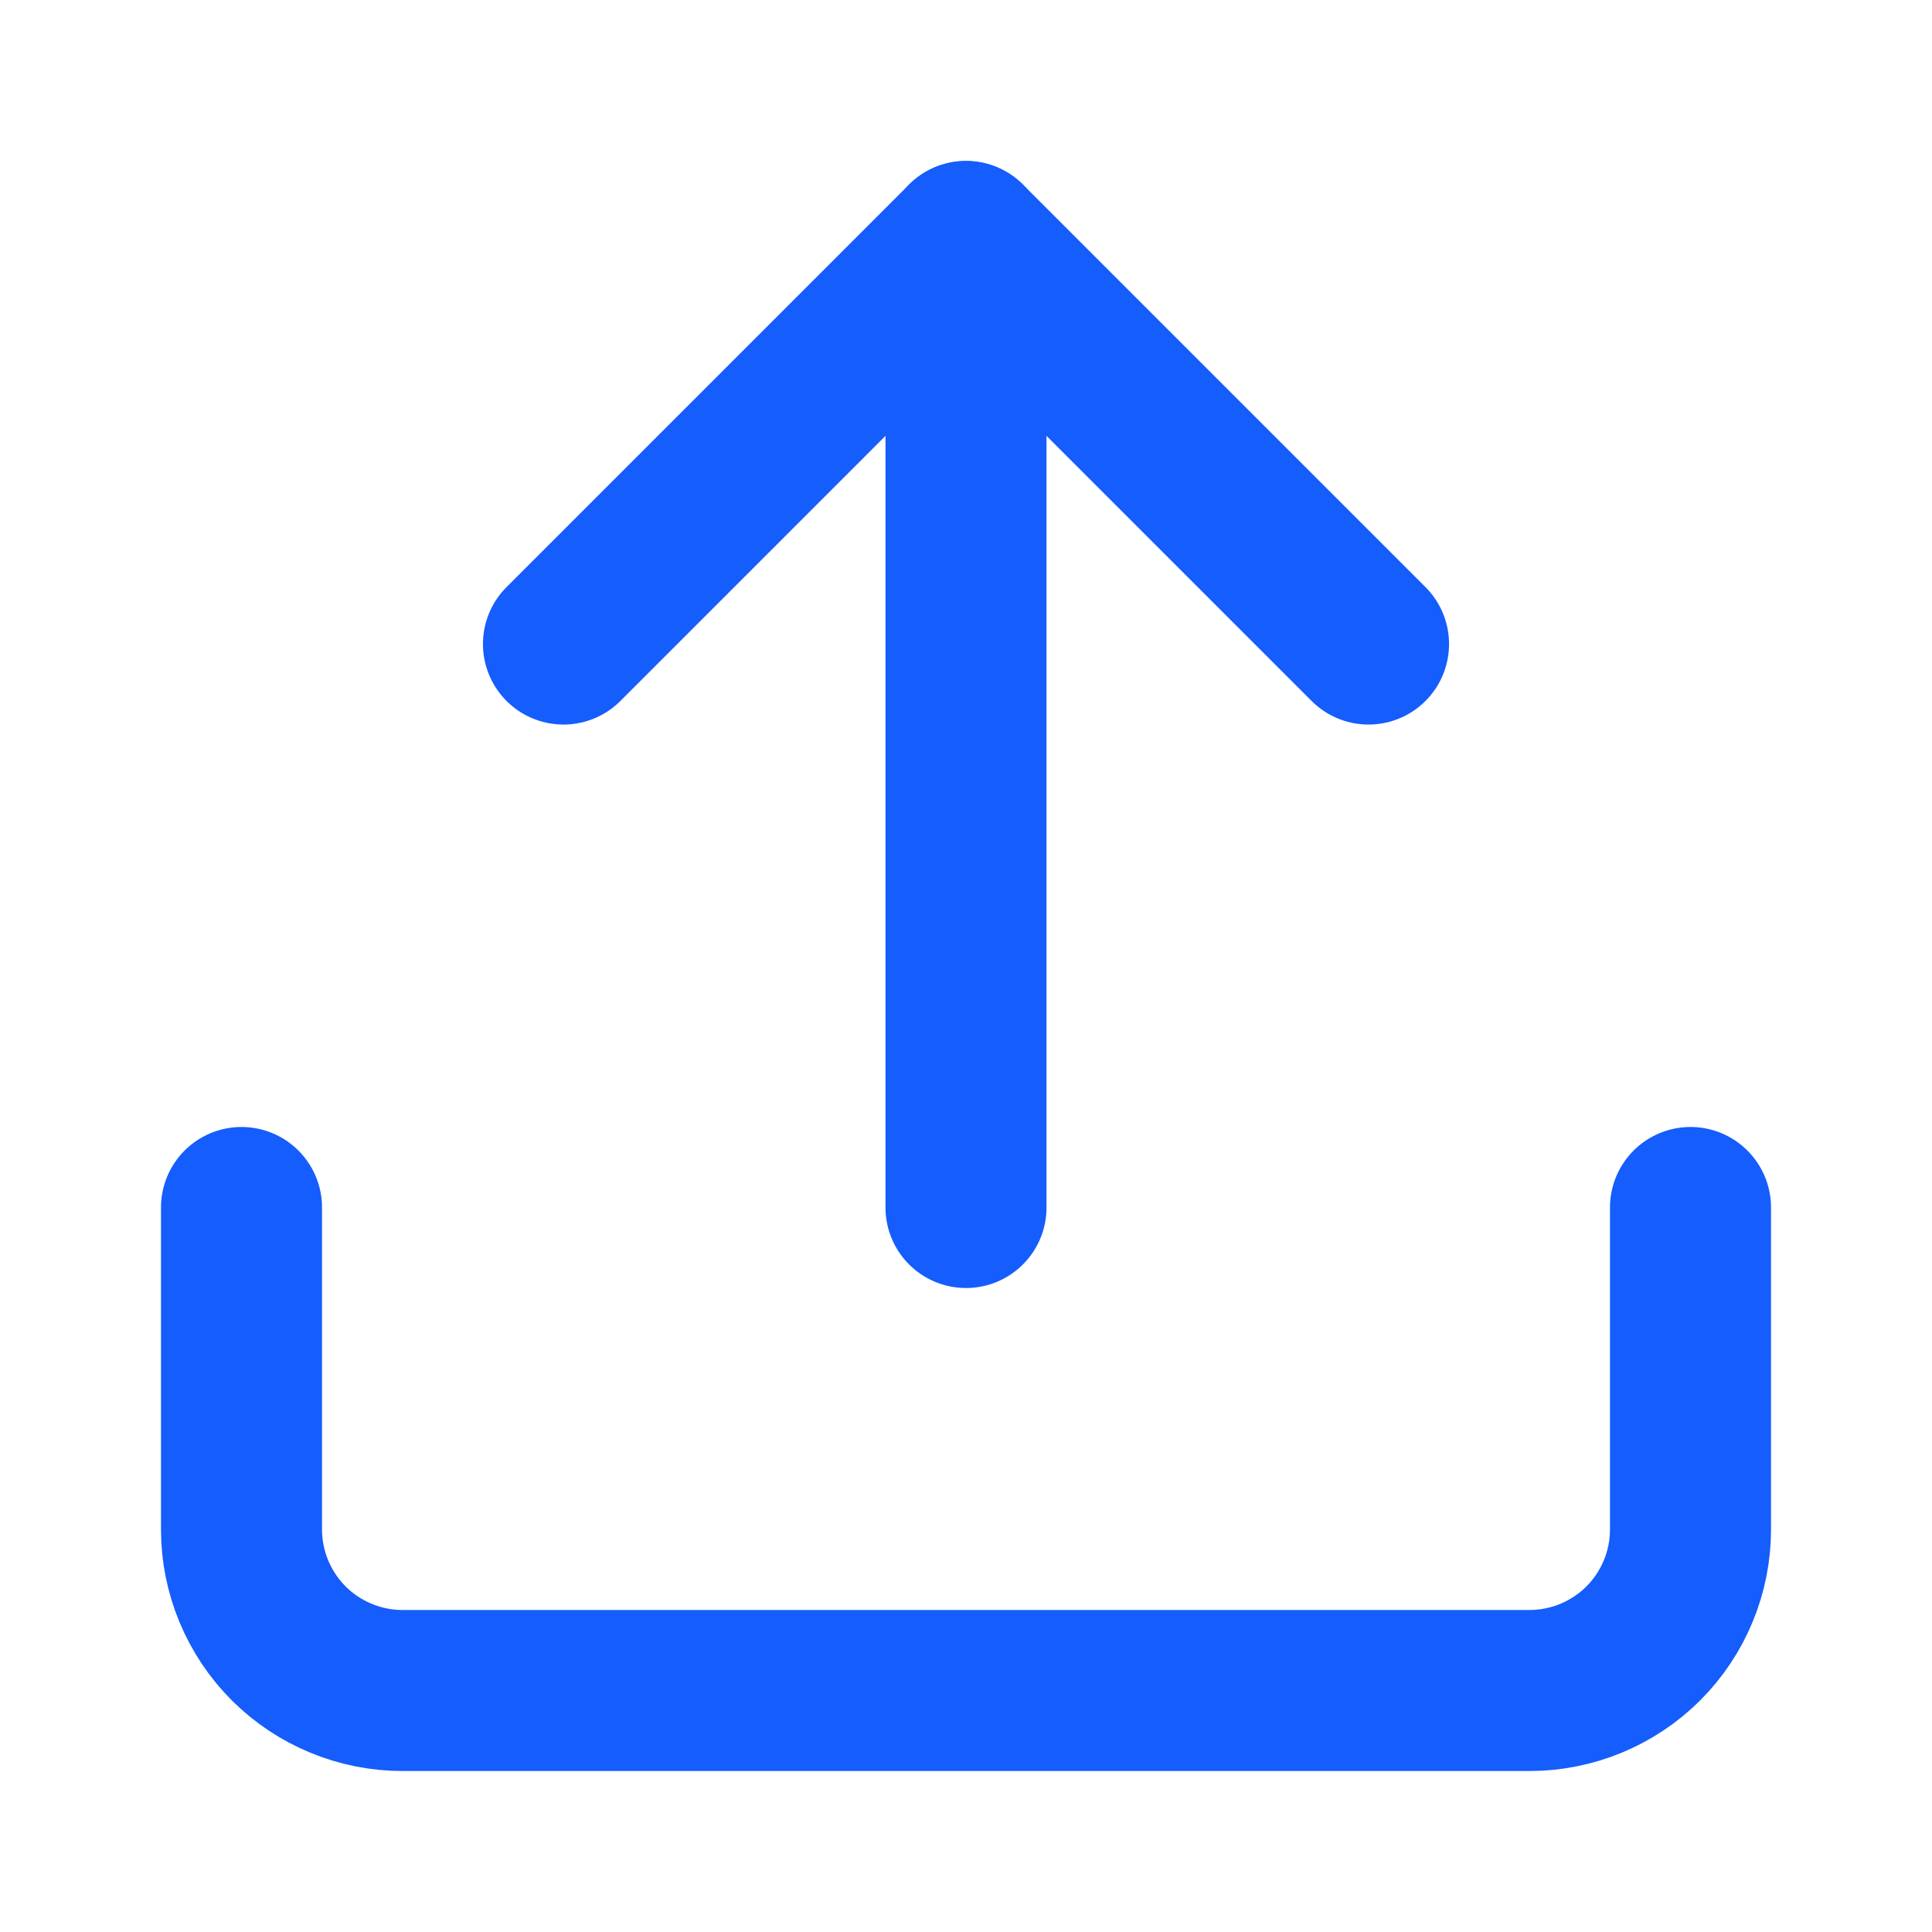
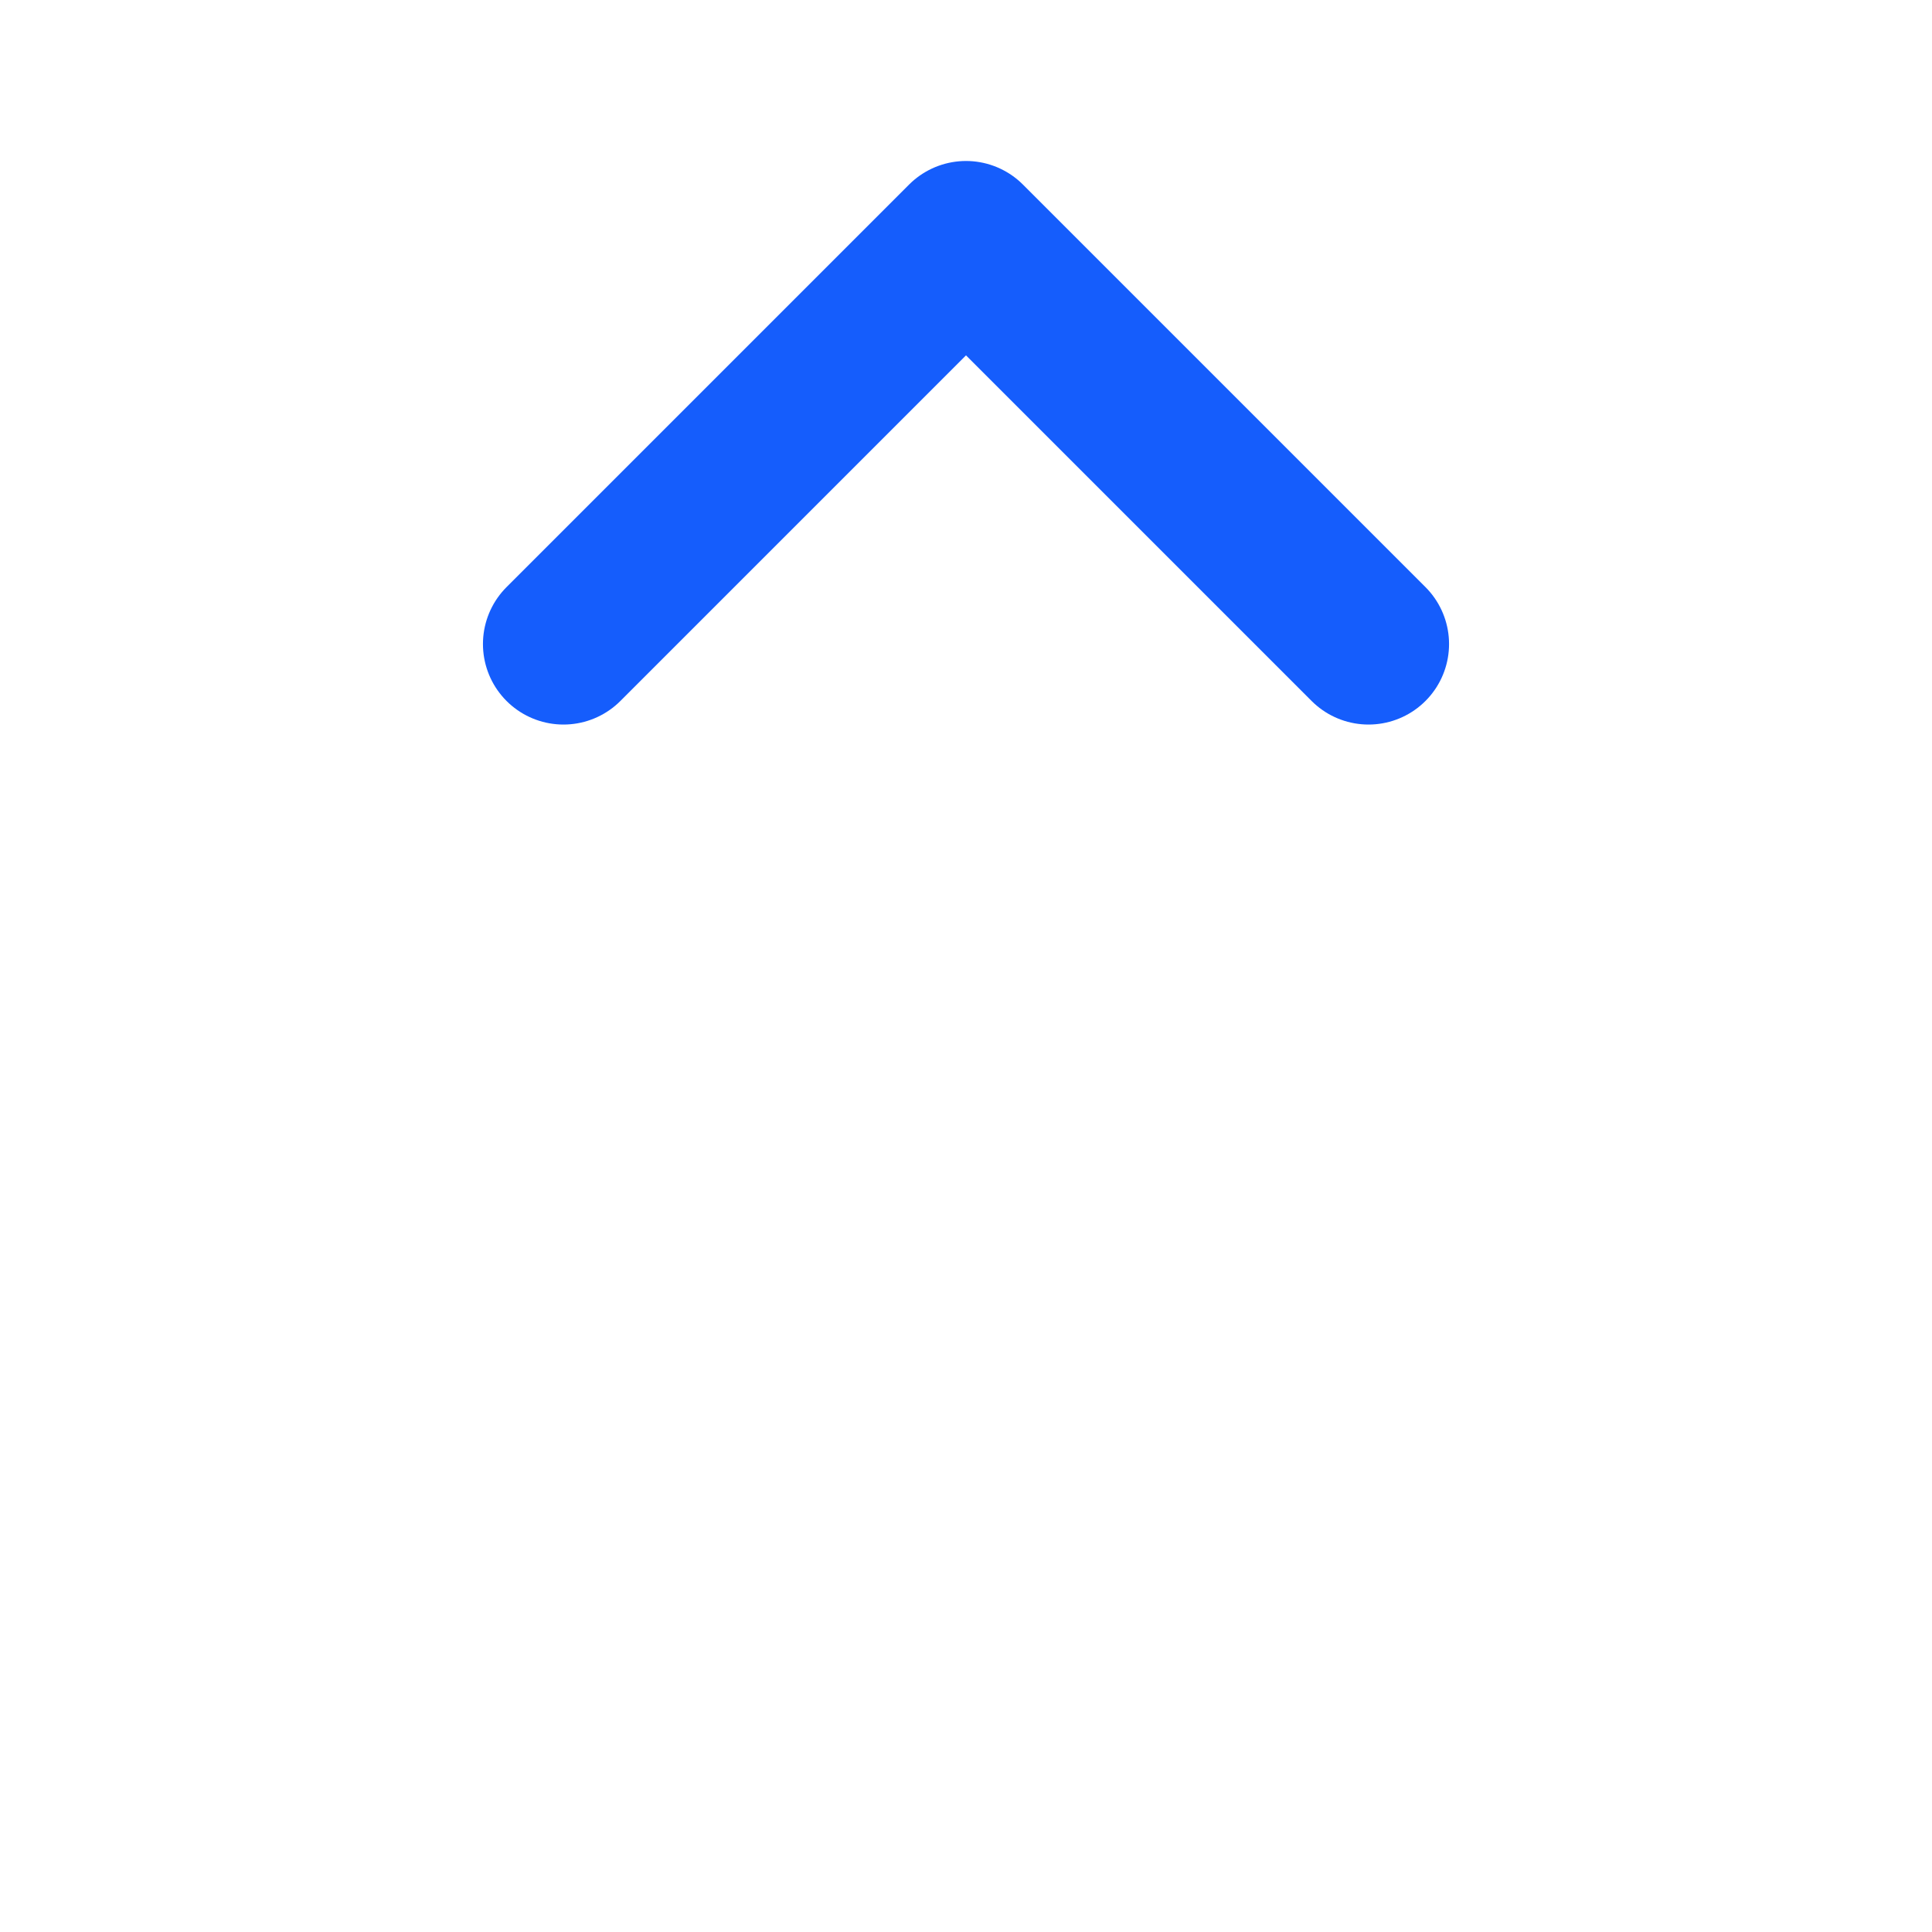
<svg xmlns="http://www.w3.org/2000/svg" width="20" height="20" viewBox="0 0 20 20" fill="none">
-   <path d="M10 2.5V12.5" stroke="#155DFC" stroke-width="1.667" stroke-linecap="round" stroke-linejoin="round" />
  <path d="M14.167 6.667L10 2.5L5.833 6.667" stroke="#155DFC" stroke-width="1.667" stroke-linecap="round" stroke-linejoin="round" />
-   <path d="M17.5 12.5V15.833C17.5 16.275 17.324 16.699 17.012 17.012C16.699 17.324 16.275 17.5 15.833 17.5H4.167C3.725 17.5 3.301 17.324 2.988 17.012C2.676 16.699 2.5 16.275 2.5 15.833V12.5" stroke="#155DFC" stroke-width="1.667" stroke-linecap="round" stroke-linejoin="round" />
</svg>